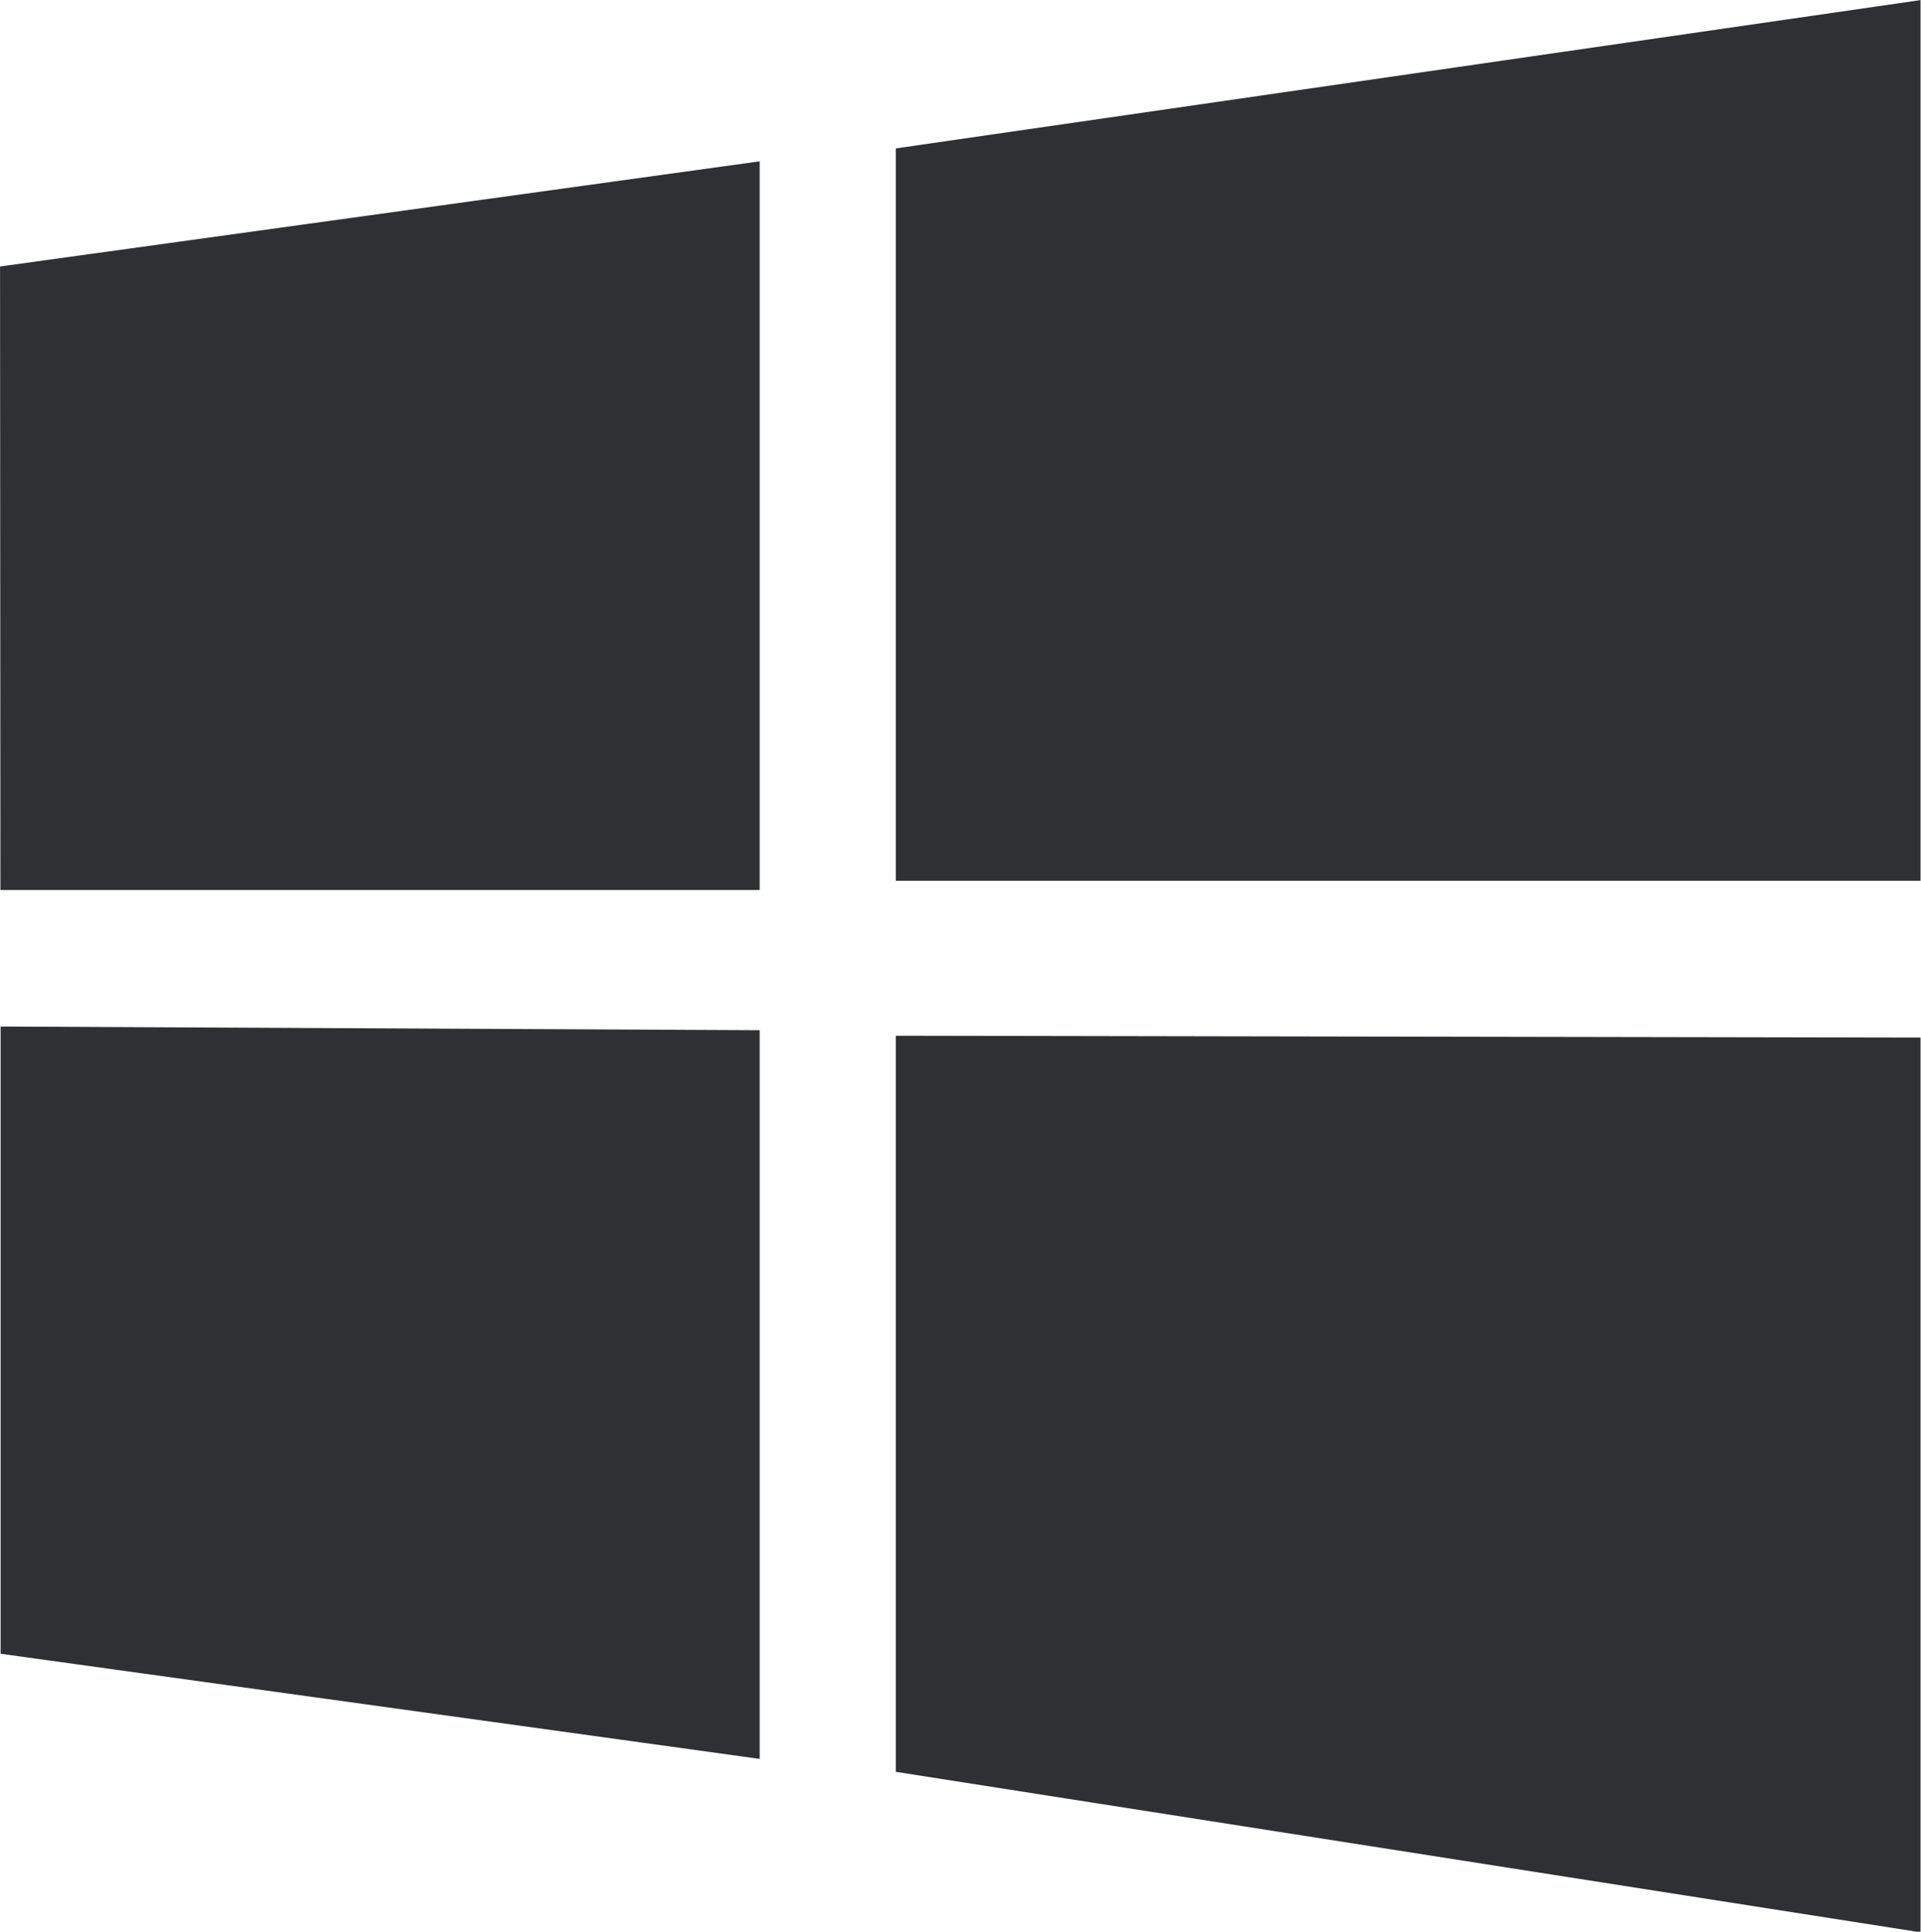
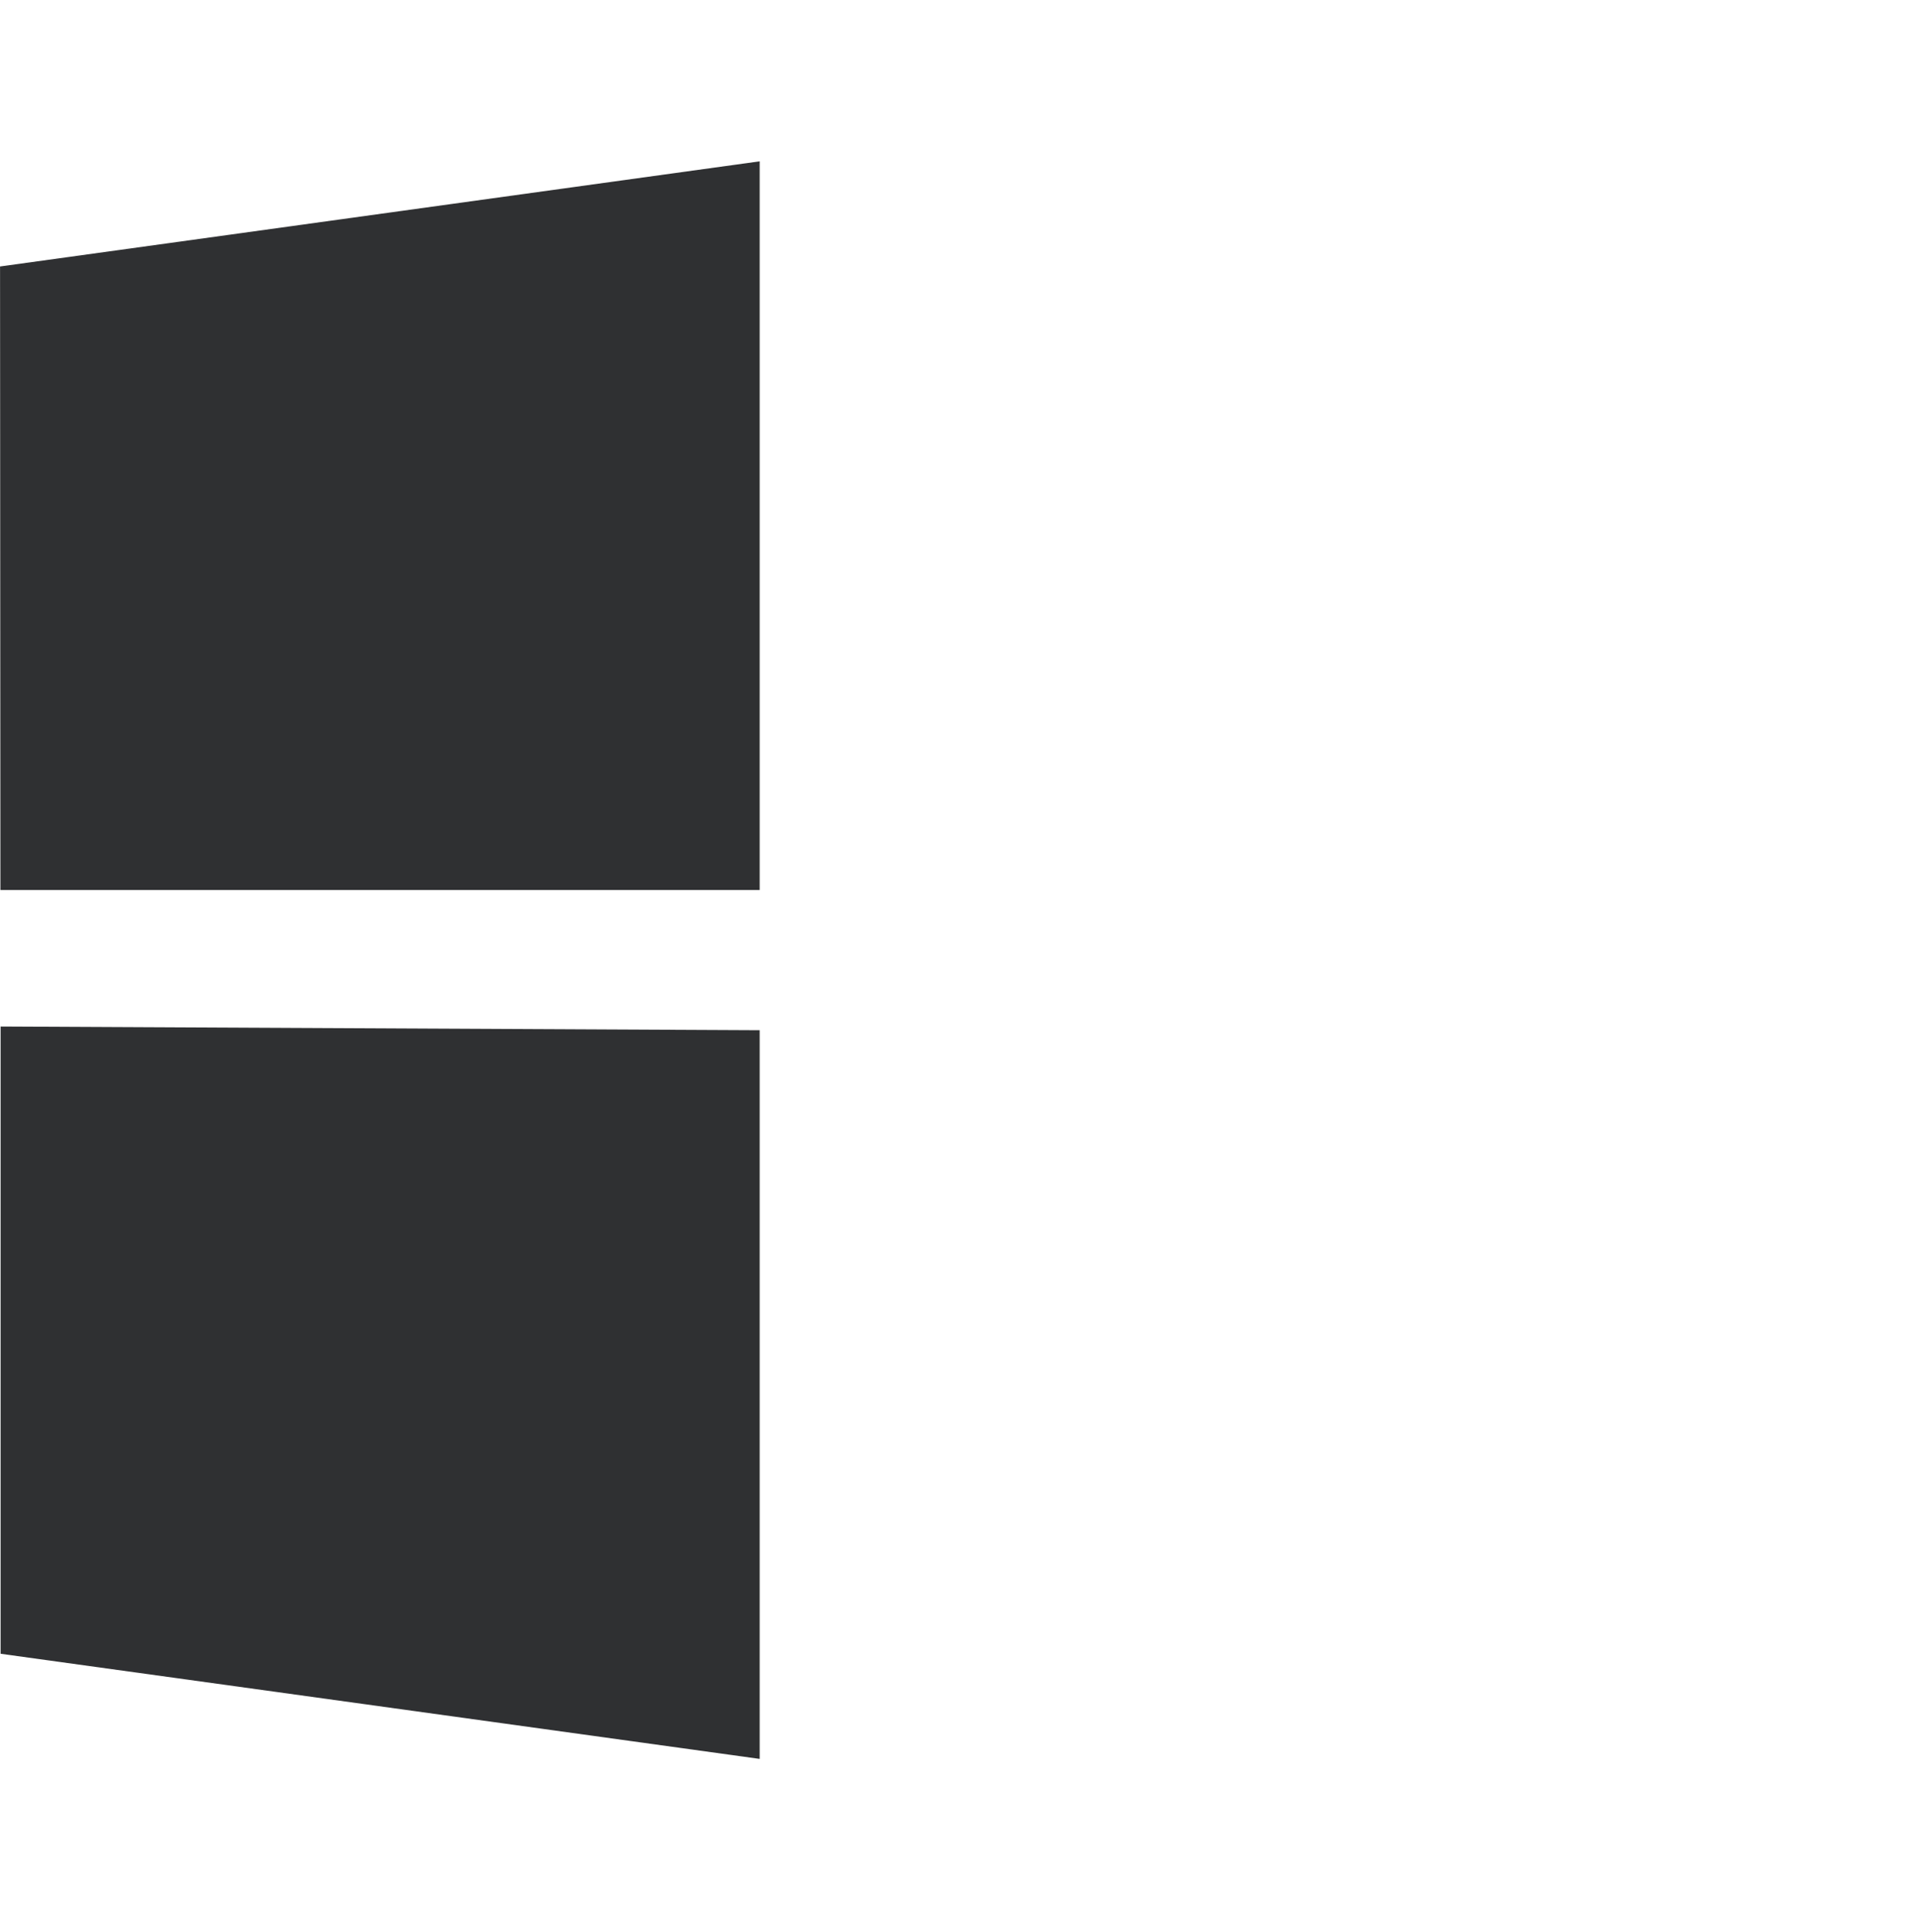
<svg xmlns="http://www.w3.org/2000/svg" xmlns:ns1="http://sodipodi.sourceforge.net/DTD/sodipodi-0.dtd" xmlns:ns2="http://www.inkscape.org/namespaces/inkscape" id="windowskey" version="1.1" width="11.935" height="12" viewBox="0 0 11.935 12" ns1:docname="logo_WindowsKey.svg" ns2:version="1.3 (0e150ed6c4, 2023-07-21)">
  <defs id="defs1" />
  <ns1:namedview id="namedview1" pagecolor="#ffffff" bordercolor="#000000" borderopacity="0.25" ns2:showpageshadow="2" ns2:pageopacity="0.0" ns2:pagecheckerboard="0" ns2:deskcolor="#d1d1d1" ns2:zoom="73.909091" ns2:cx="4.9452645" ns2:cy="4.8370234" ns2:window-width="1920" ns2:window-height="1009" ns2:window-x="-8" ns2:window-y="-8" ns2:window-maximized="1" ns2:current-layer="windowskey" />
-   <rect id="canvas" width="10" height="11" style="fill:none;stroke-width:0" x="-0.057" y="-0.663" />
  <g id="g26" transform="matrix(1.143,0,0,1.146,-0.298,-0.373)" style="stroke-width:0.828">
-     <path id="rbyll" d="M 10.7,5.95 V 10.8 L 5.13,9.93 V 5.94 Z" style="fill:#2f3032;stroke-width:0" />
-     <path id="rtgrn" d="M 5.13,1.13 10.7,0.326 V 5.1 H 5.13 Z" style="fill:#2f3032;stroke-width:0" />
    <path id="lbblu" d="M 4.39,5.91 V 9.86 L 0.264,9.29 v -3.4 z" style="fill:#2f3032;stroke-width:0" />
    <path id="ltred" d="M 0.261,1.77 4.39,1.2 V 5.15 H 0.263 Z" style="fill:#2f3032;stroke-width:0" />
  </g>
</svg>